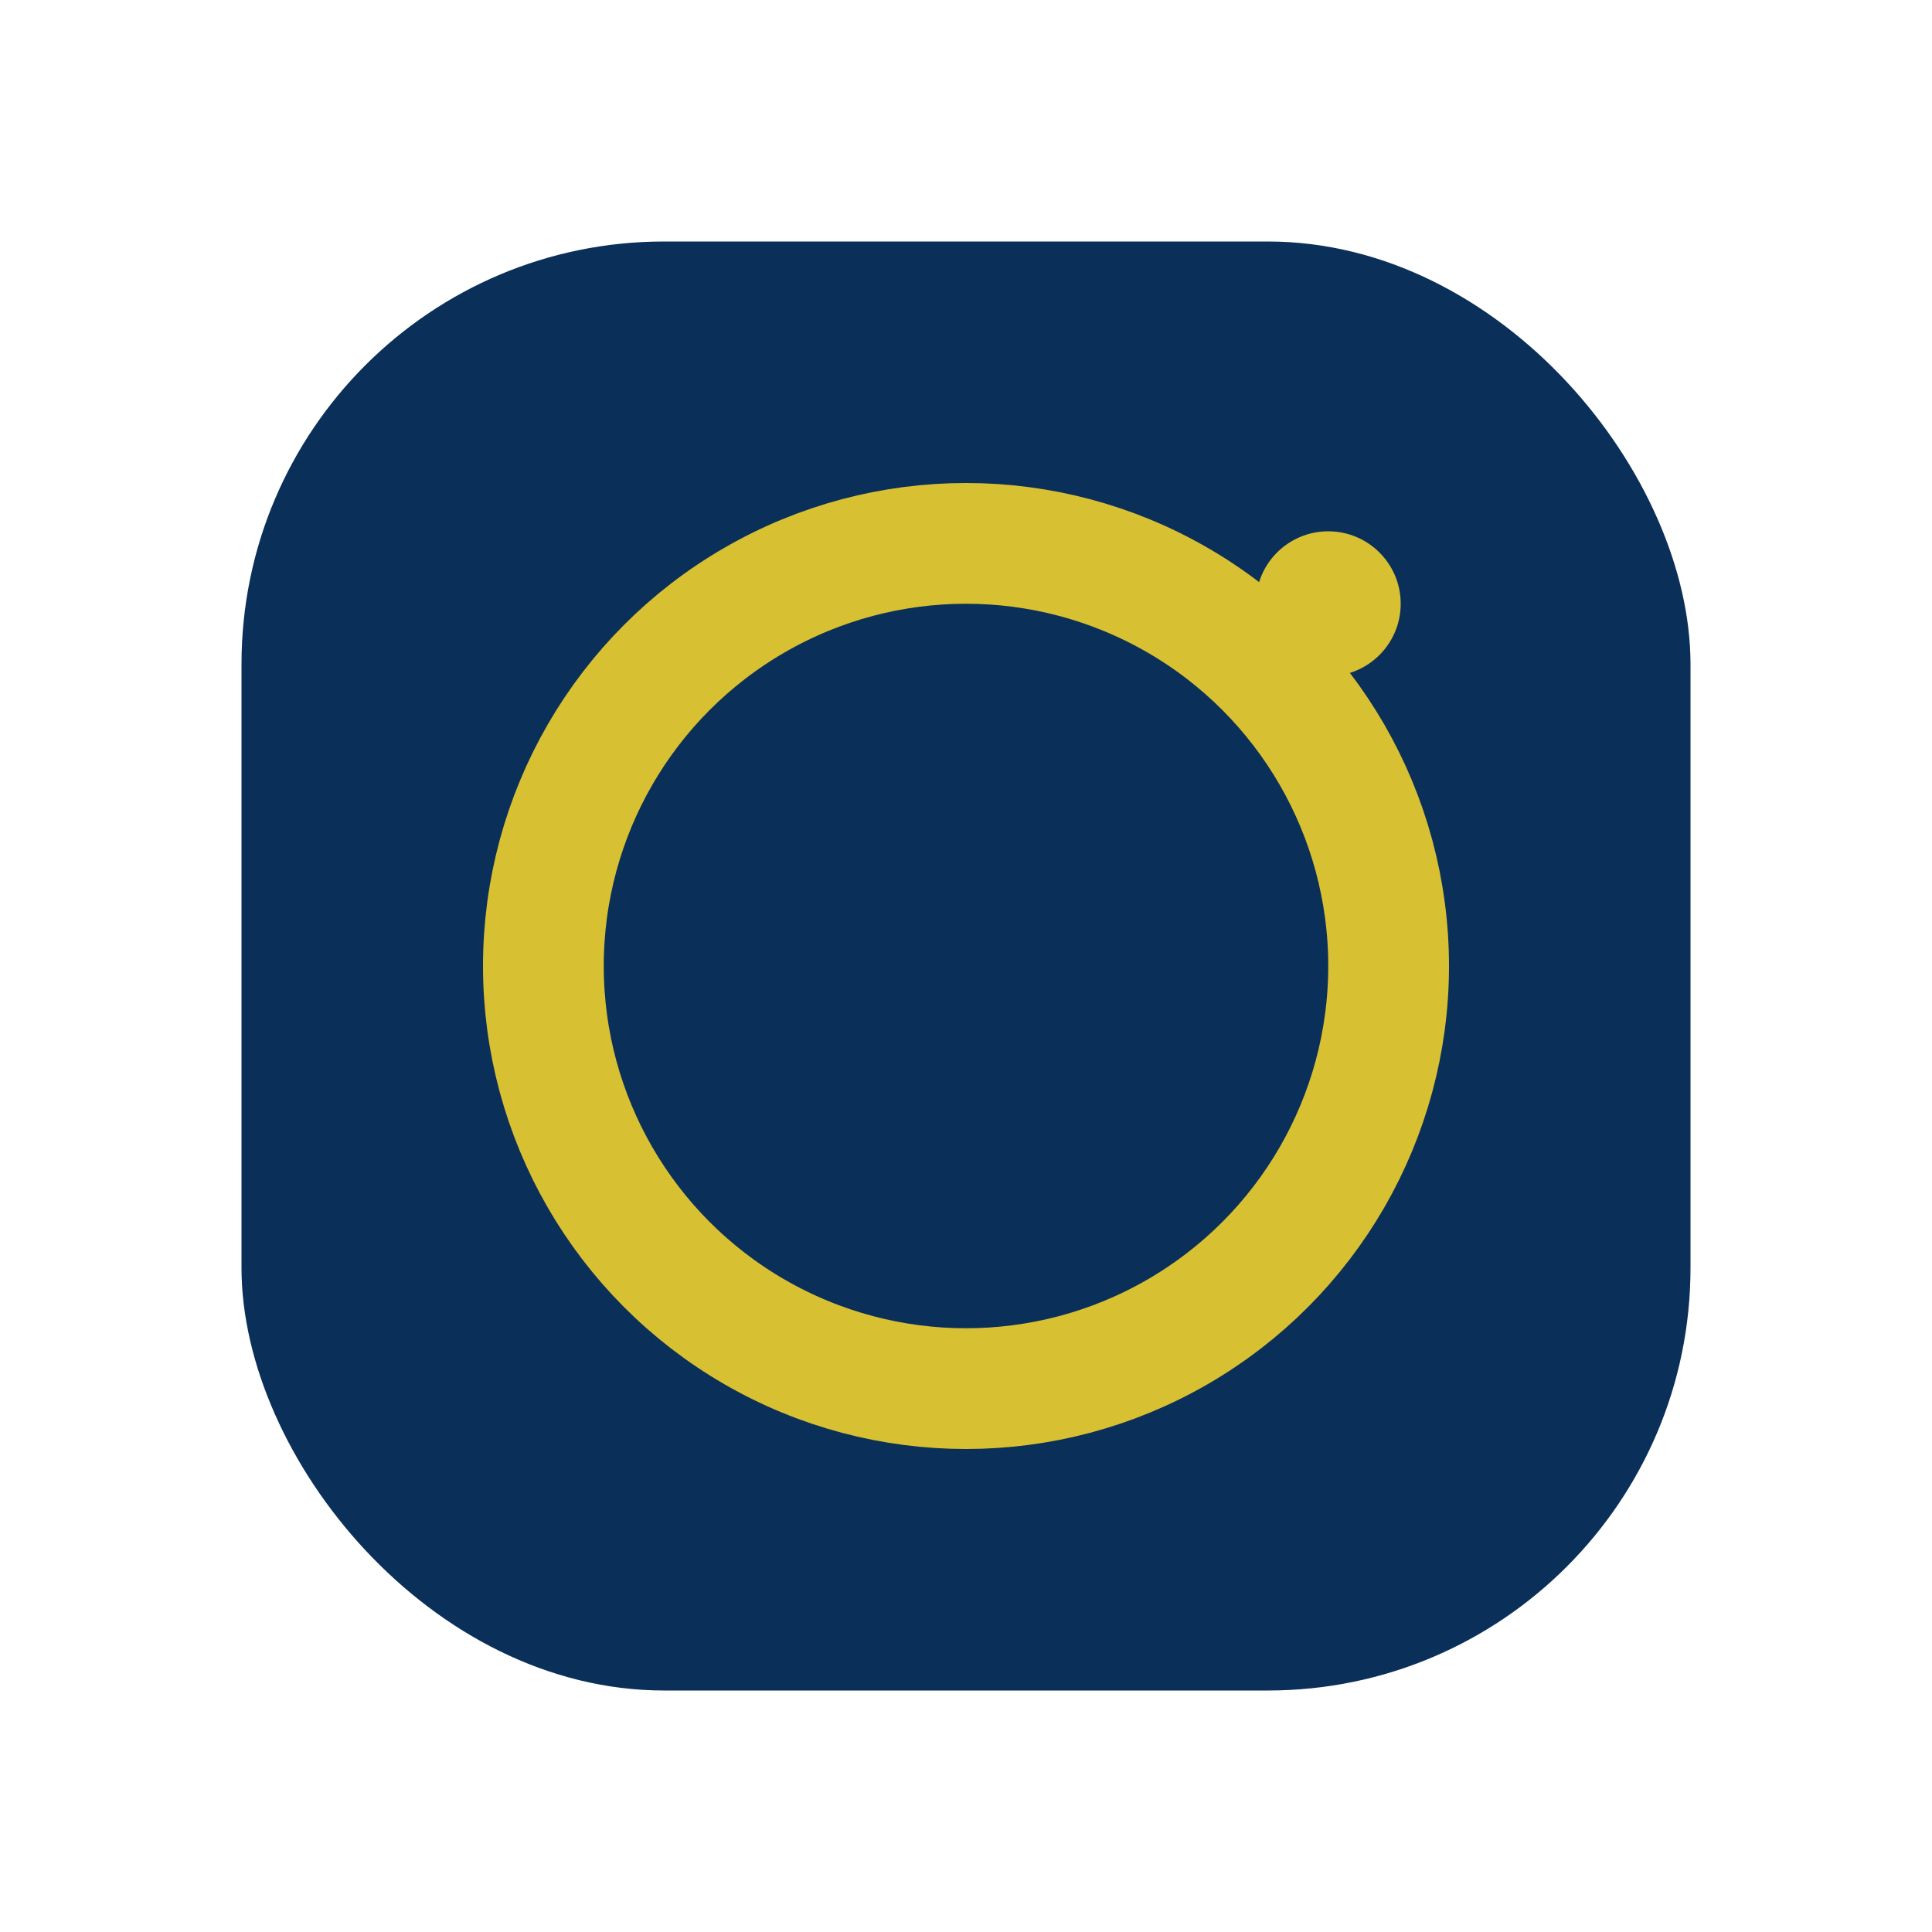
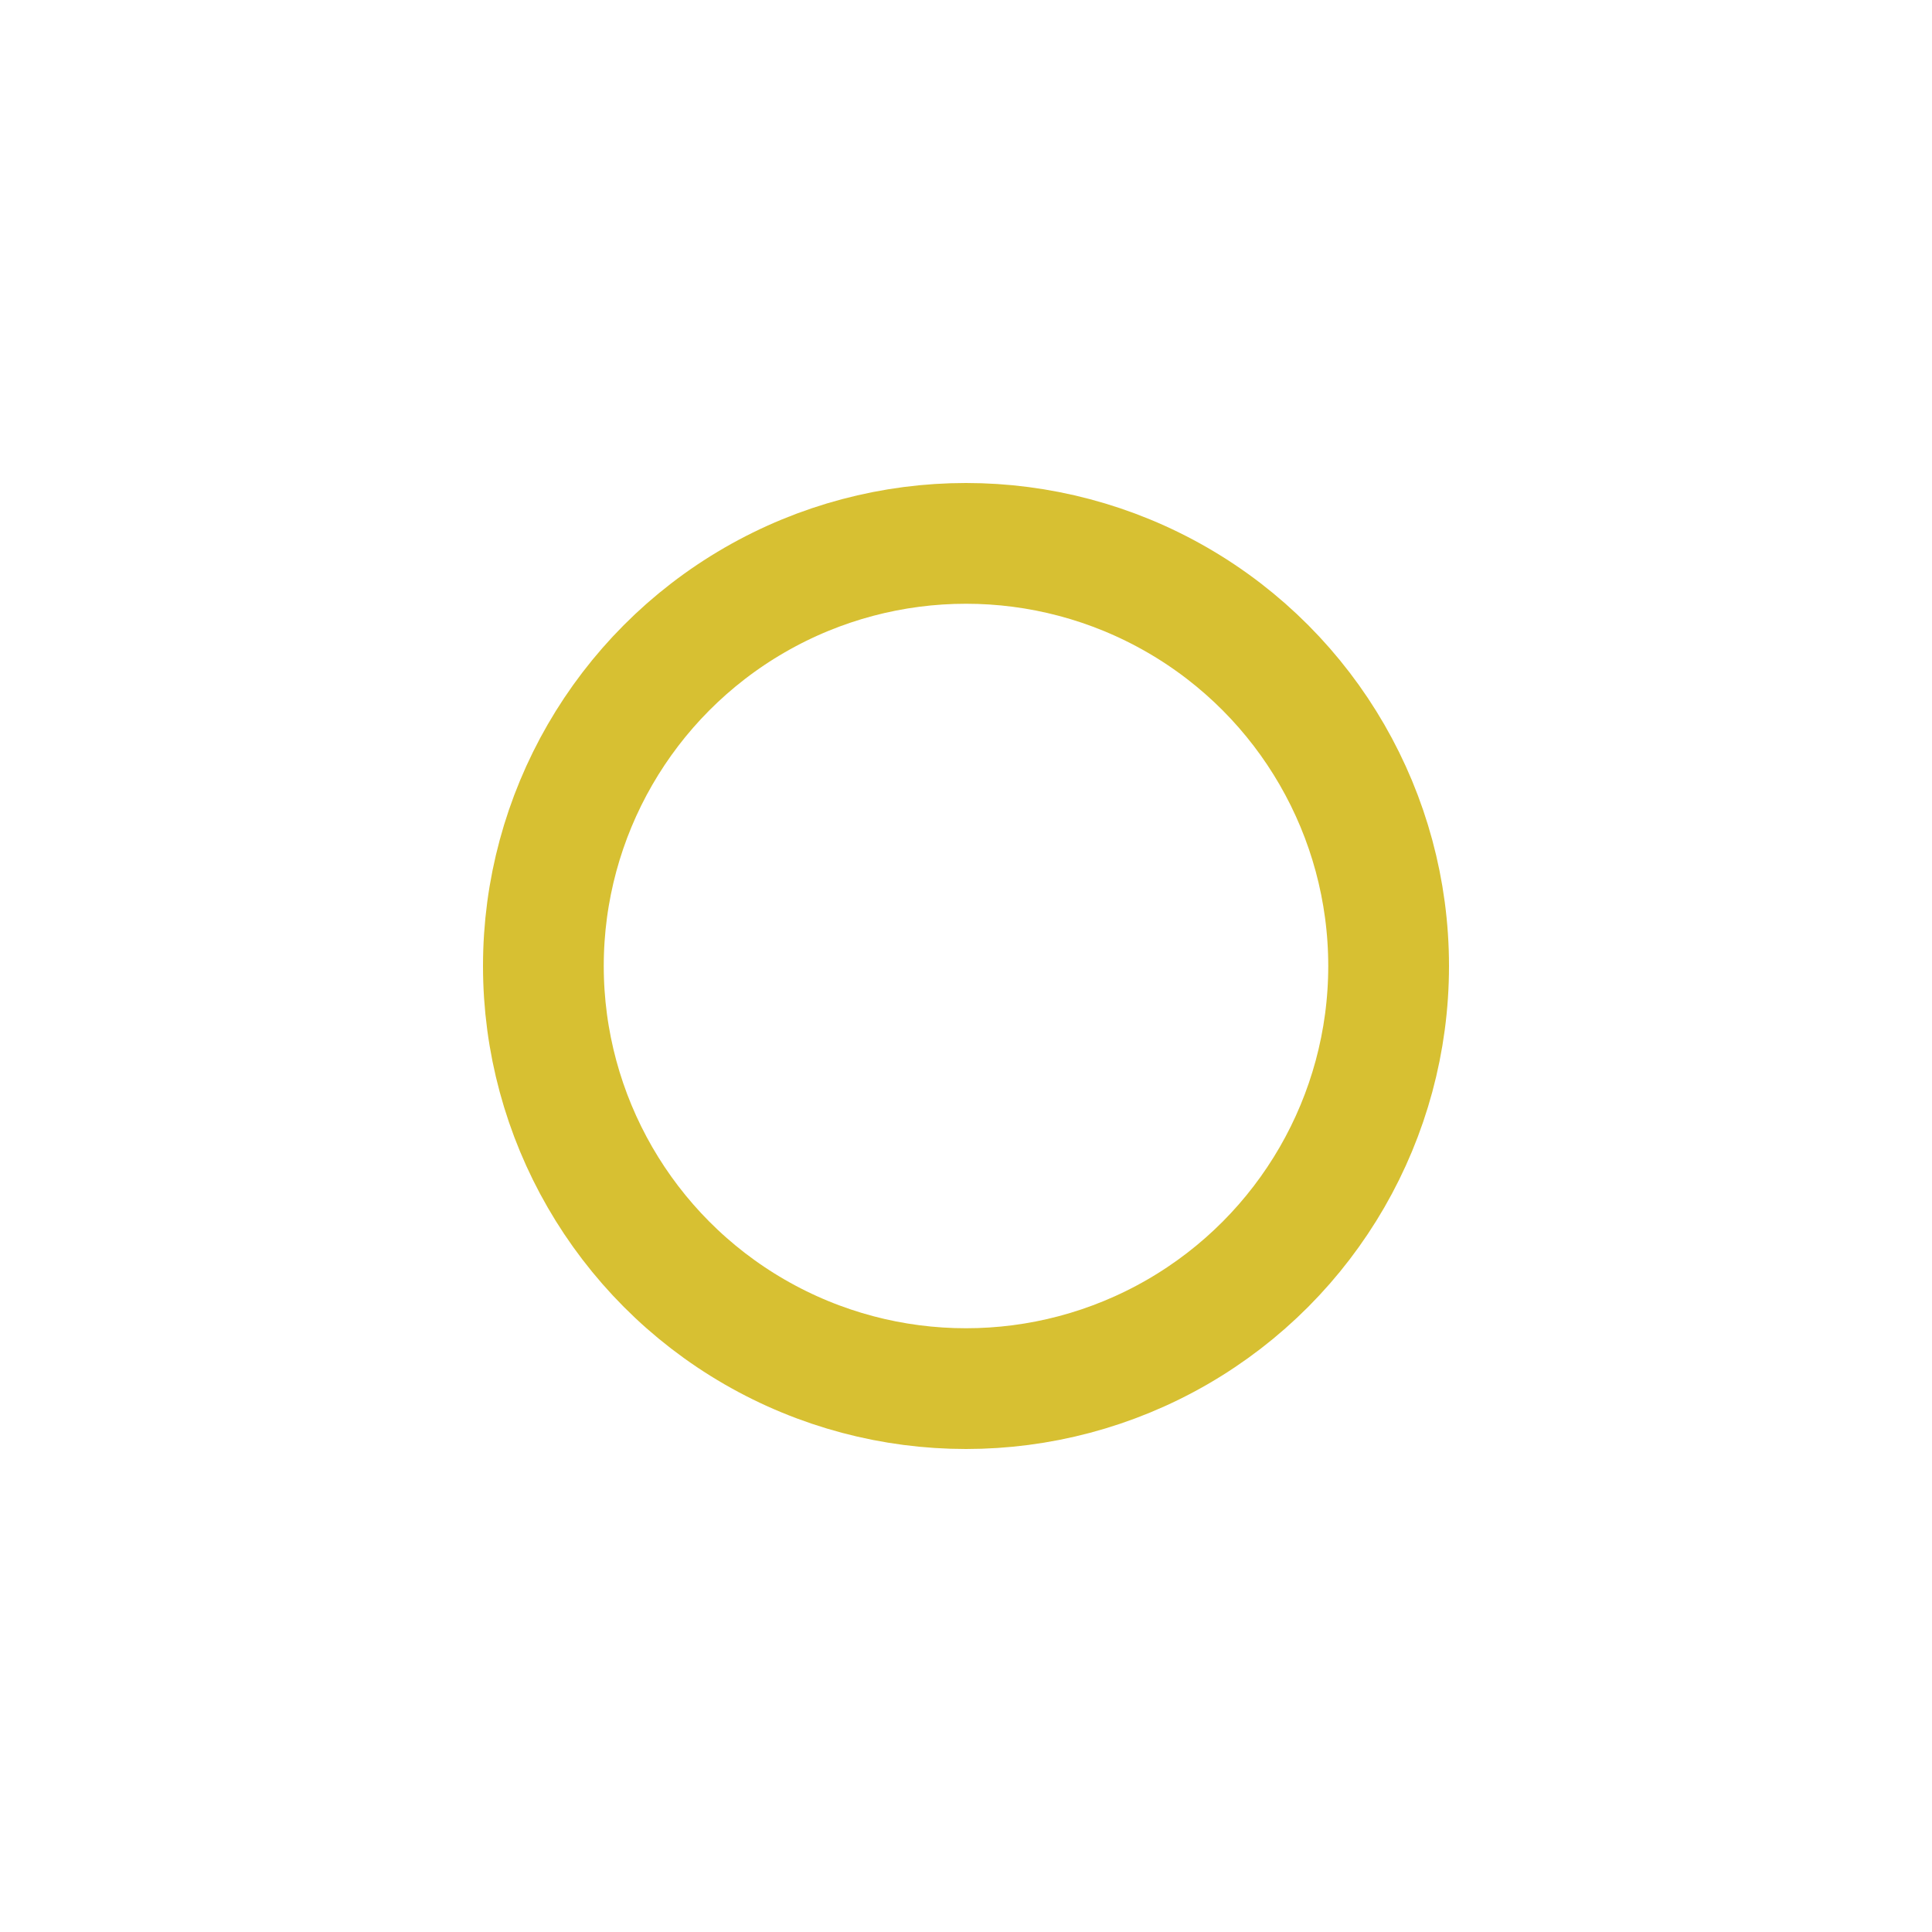
<svg xmlns="http://www.w3.org/2000/svg" width="32" height="32" viewBox="0 0 32 32">
-   <rect x="4" y="4" width="24" height="24" rx="7" fill="#0A2F59" />
  <circle cx="16" cy="16" r="7" fill="none" stroke="#D7C032" stroke-width="2" />
-   <circle cx="22" cy="10" r="1.2" fill="#D7C032" />
</svg>